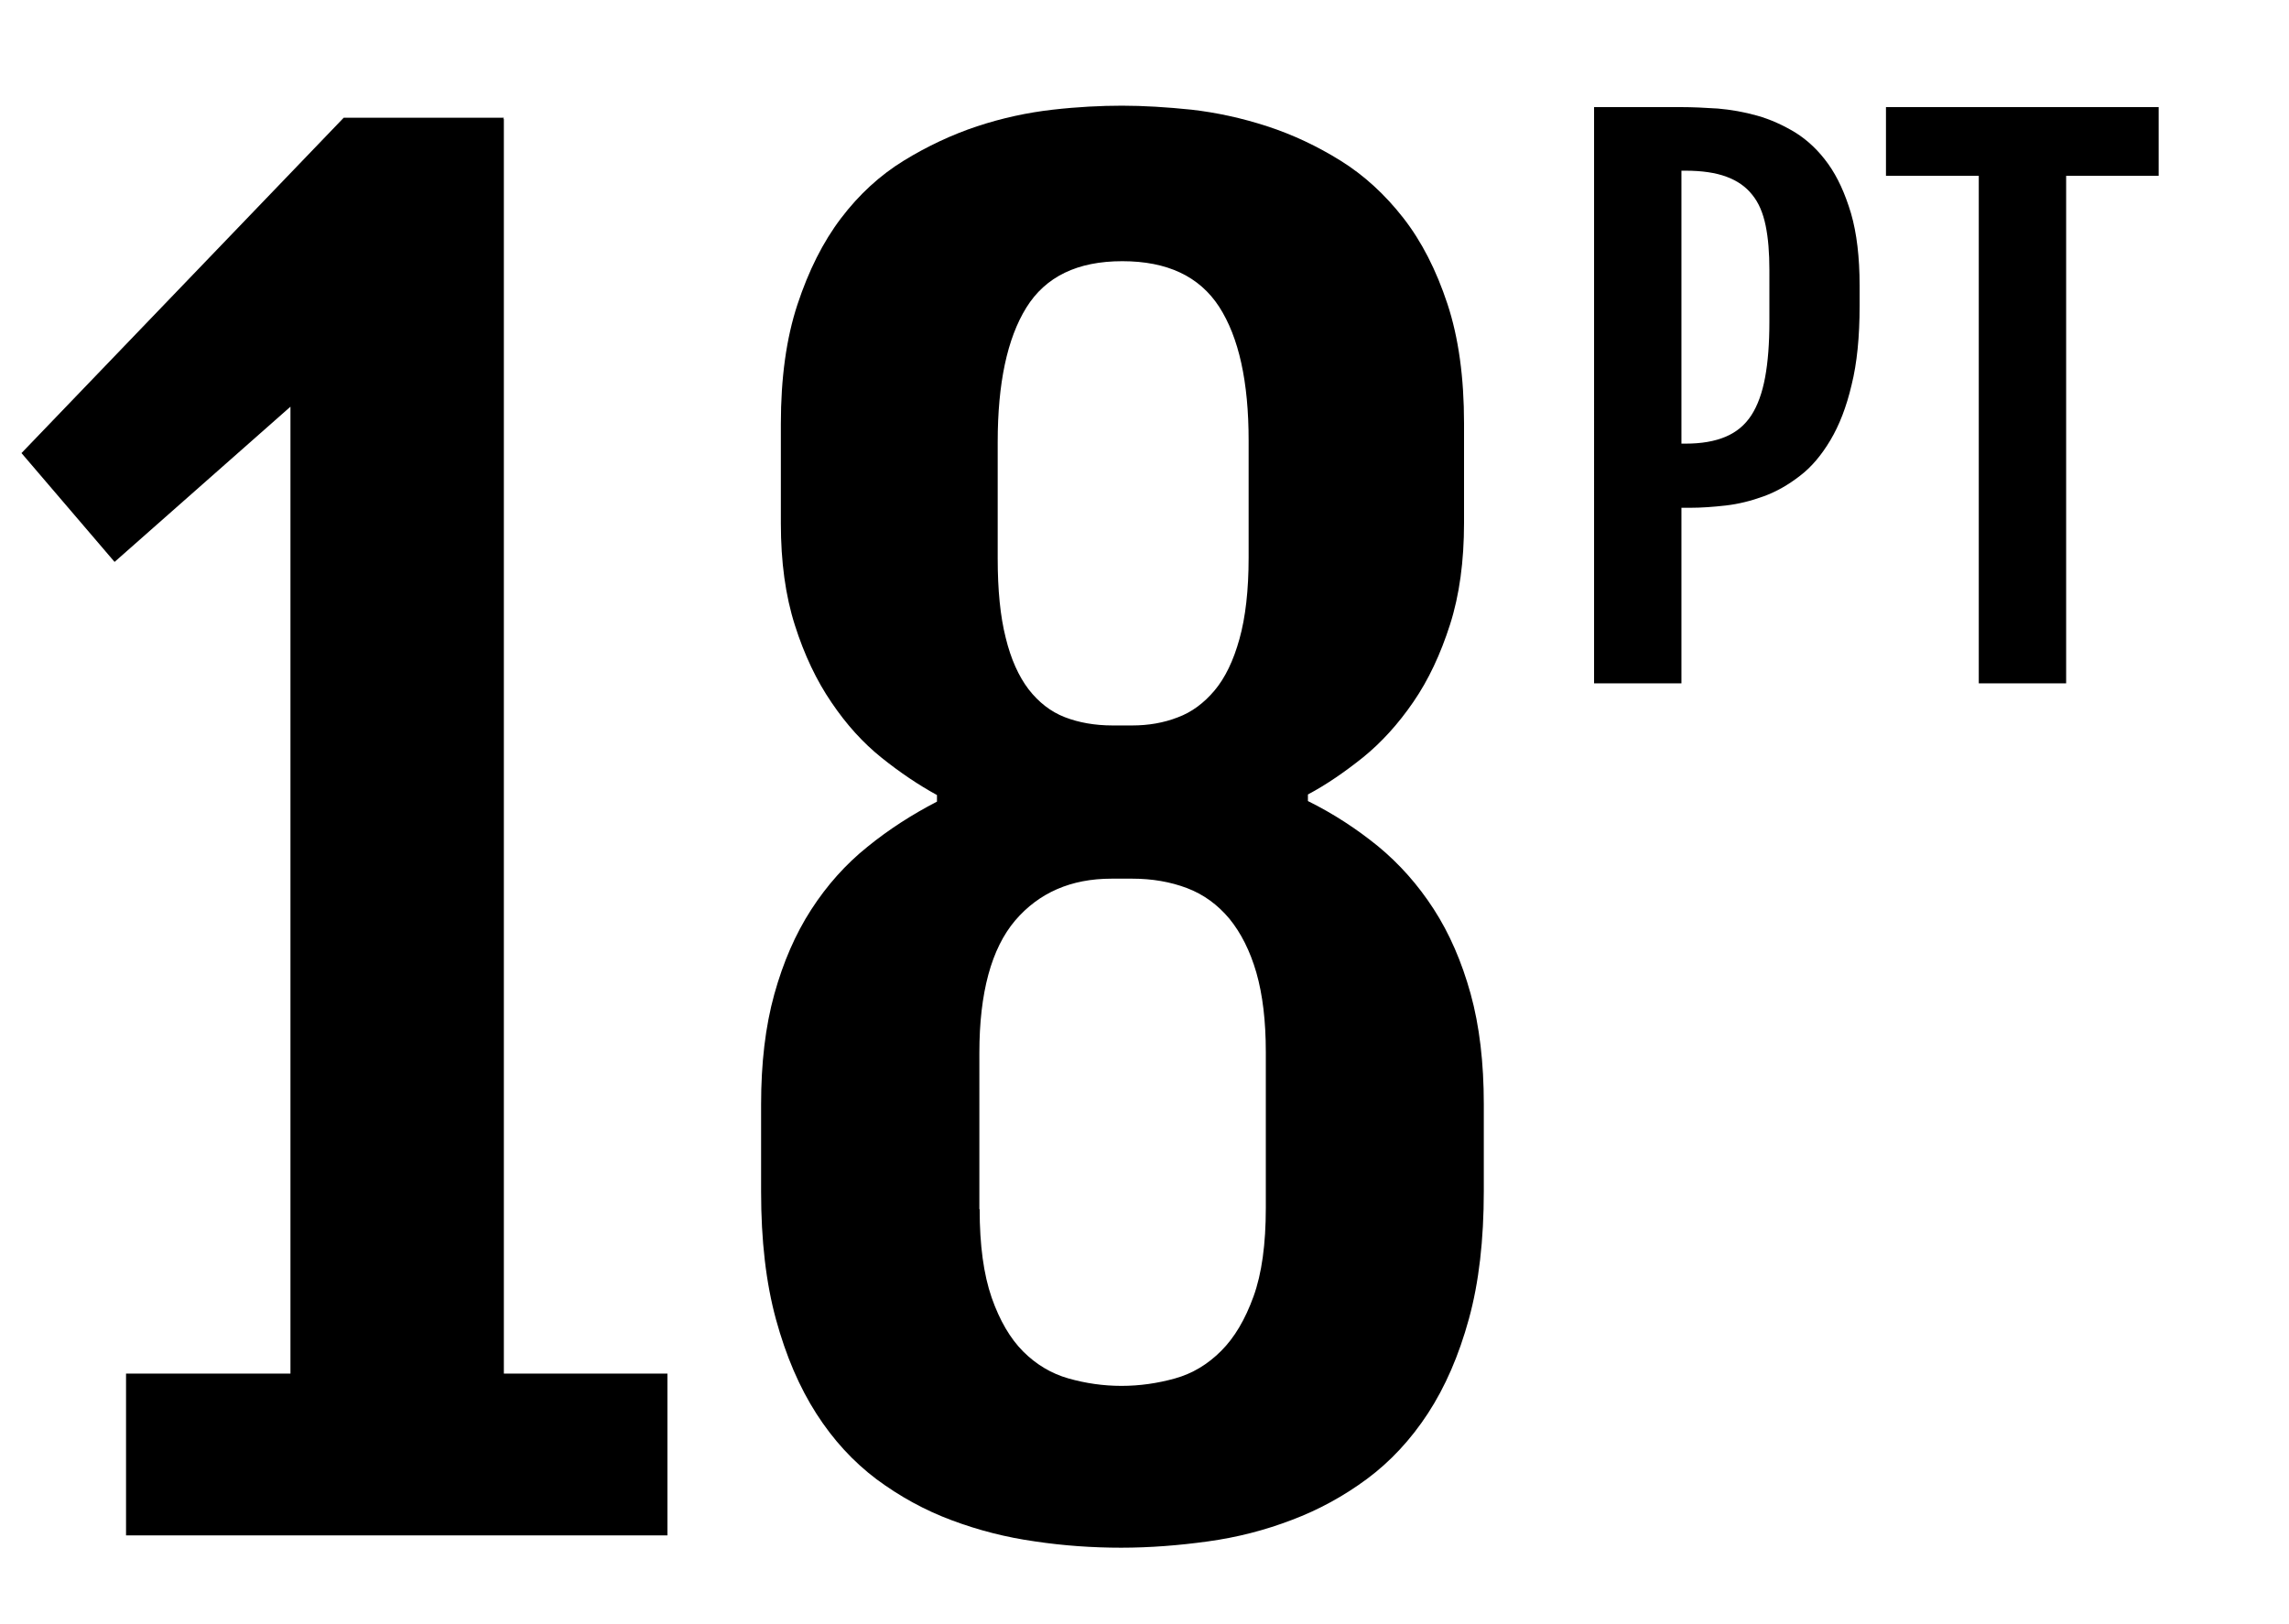
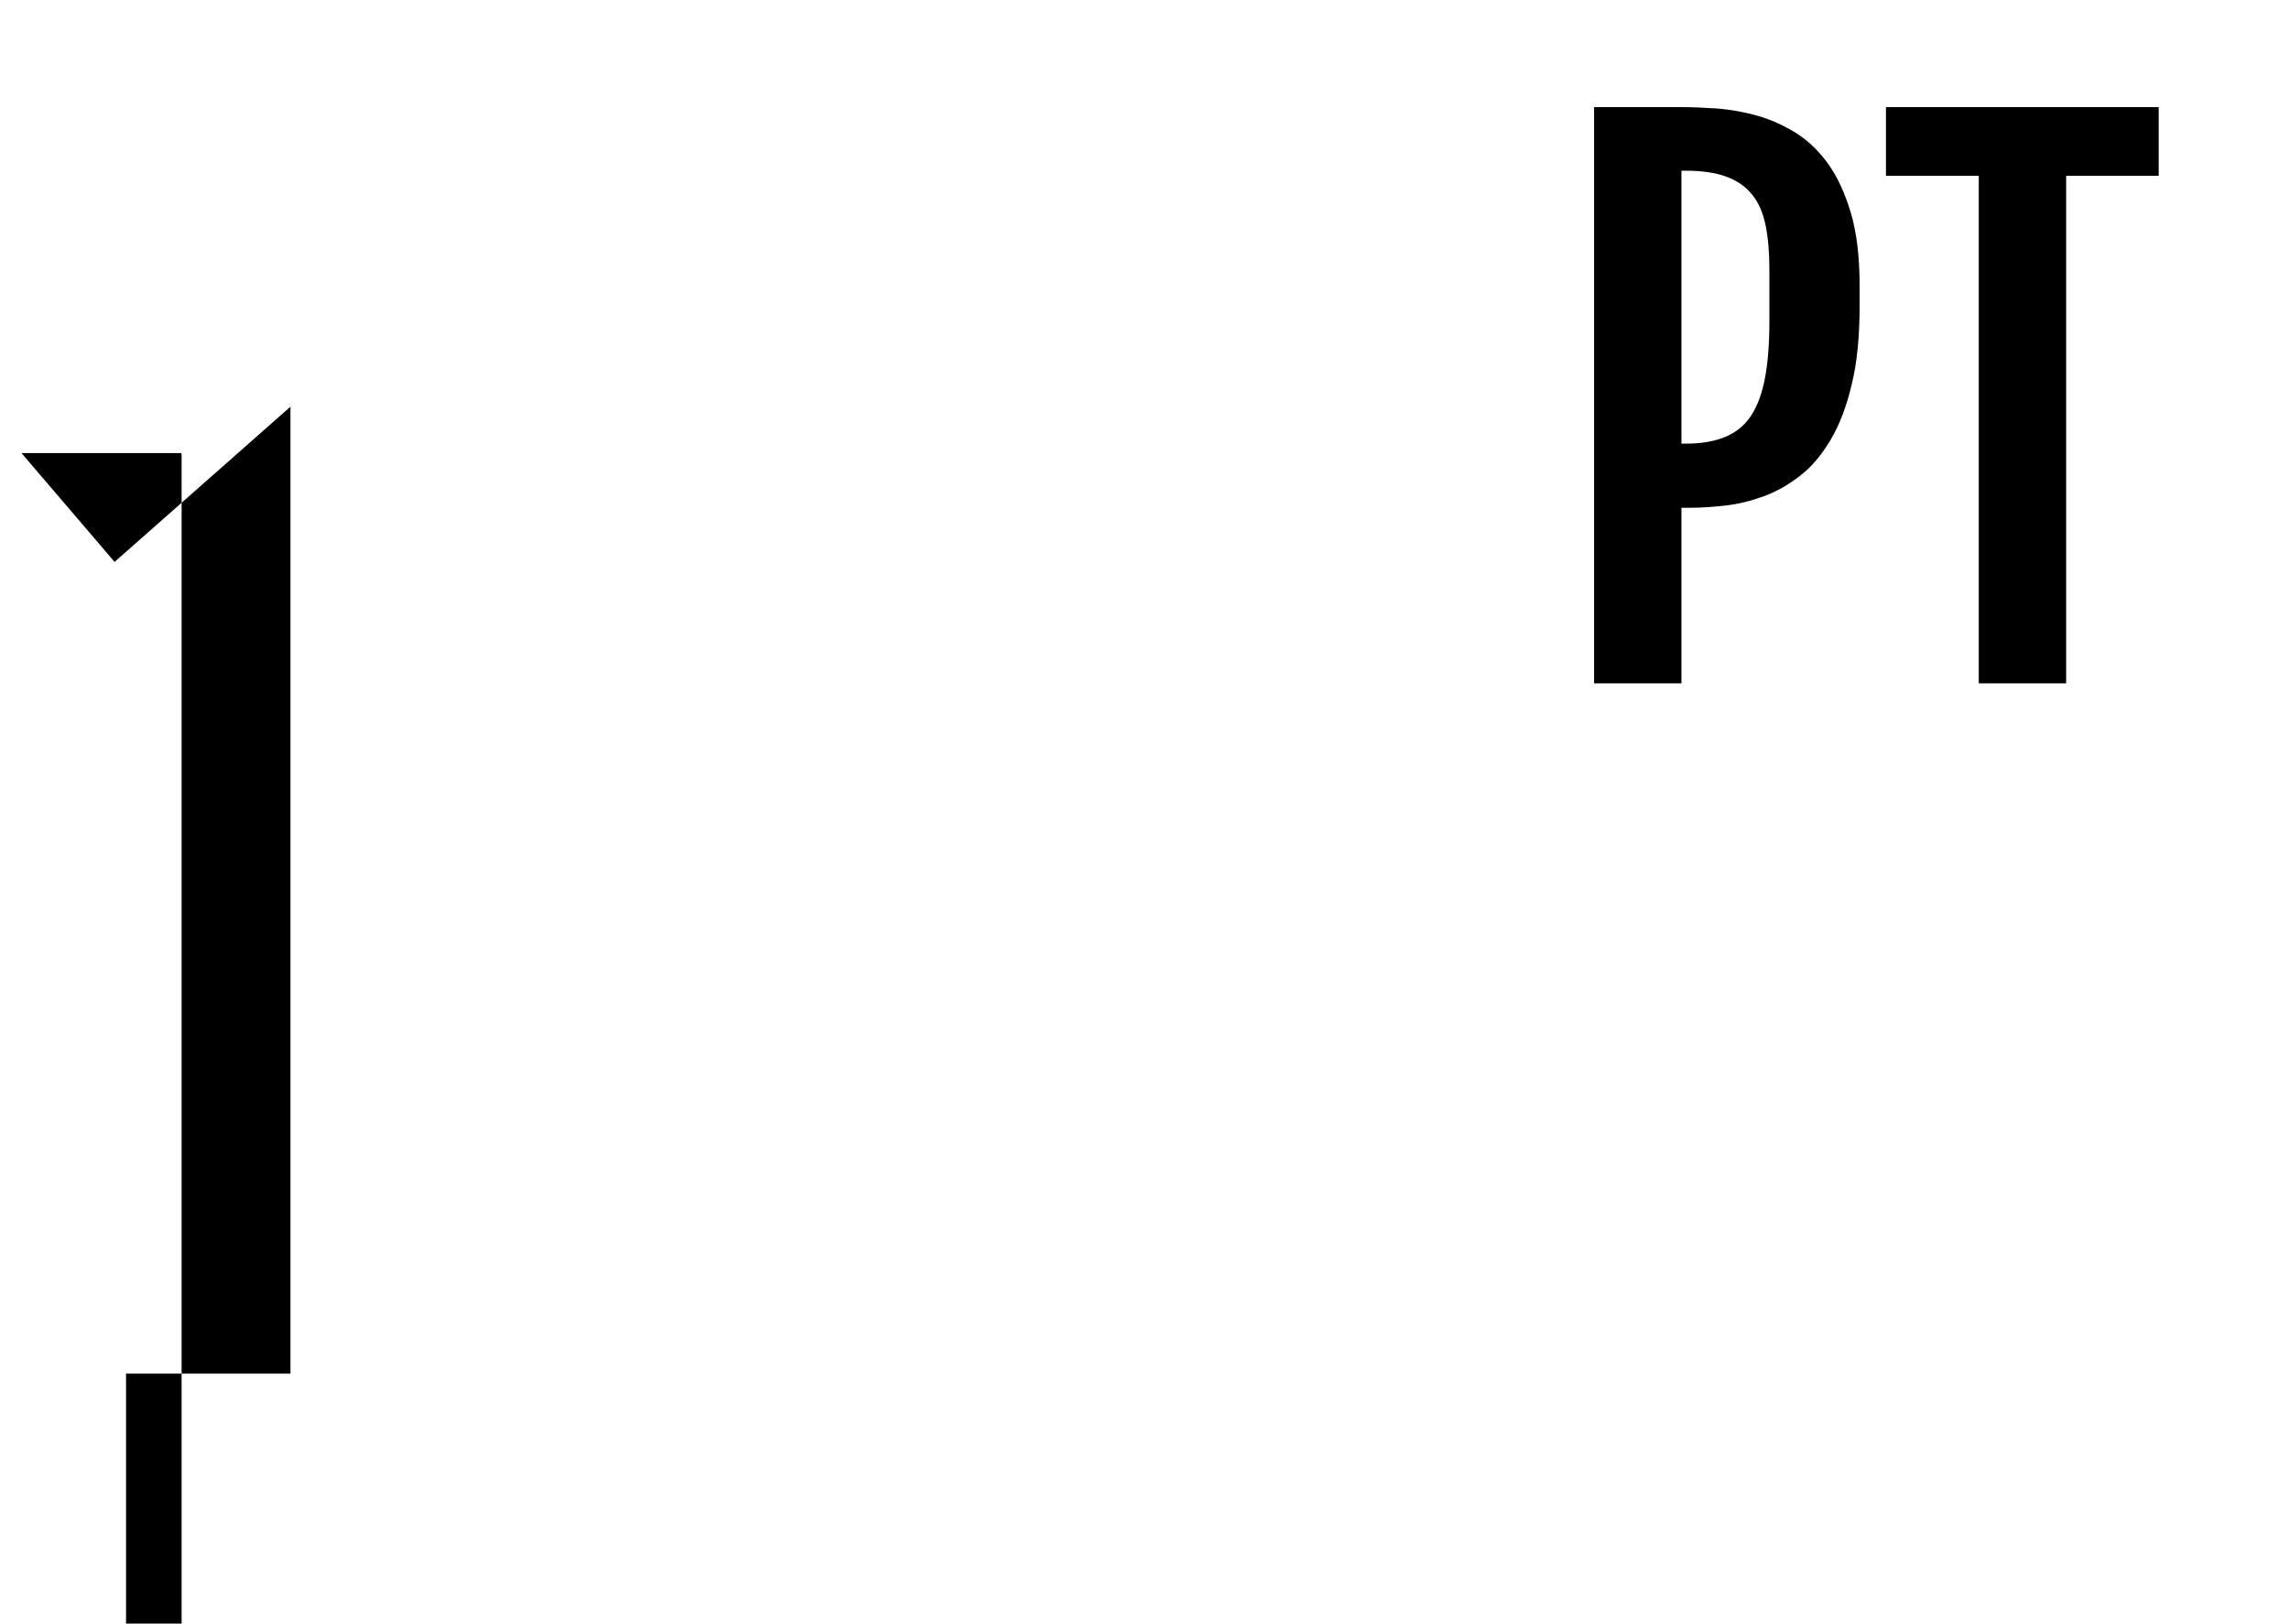
<svg xmlns="http://www.w3.org/2000/svg" version="1.1" id="Calque_1" x="0px" y="0px" viewBox="0 0 799.1 566.9" style="enable-background:new 0 0 799.1 566.9;" xml:space="preserve">
  <g>
    <path d="M556.5,37.4H587c3.8,0,8.1,0.2,12.7,0.5c4.6,0.4,9.2,1.2,13.8,2.5c4.6,1.3,9,3.3,13.3,5.9c4.3,2.7,8.1,6.3,11.4,10.9   c3.3,4.6,5.9,10.3,8,17.3c2,6.9,3,15.3,3,25.2v7.1c0,10.8-0.9,20-2.8,27.6c-1.8,7.7-4.3,14.1-7.4,19.3c-3.1,5.2-6.6,9.4-10.7,12.5   c-4,3.1-8.2,5.5-12.6,7.1c-4.4,1.6-8.8,2.7-13.2,3.2c-4.4,0.5-8.6,0.8-12.5,0.8H587v61.3h-30.5V37.4z M588.5,154.9   c5.5,0,10.1-0.8,13.9-2.4c3.8-1.6,6.8-4.1,9-7.5c2.2-3.4,3.8-7.8,4.8-13.2c1-5.4,1.5-11.8,1.5-19.4V94.3c0-6-0.4-11.1-1.3-15.5   c-0.9-4.4-2.4-8-4.7-10.8c-2.2-2.8-5.2-4.9-9-6.3c-3.8-1.4-8.5-2.1-14.3-2.1H587v95.3H588.5z" />
    <path d="M690.8,61.4h-32.4v-24h95.2v24h-32.3v177.2h-30.5V61.4z" />
  </g>
  <g>
-     <path d="M44,479.6h57.4V142L40,196.2l-32.5-38L120,41.1h55.9l-0.3,0.6l0.3-0.3v438.2H233v56.5H44V479.6z" />
-     <path d="M265.7,385.7c0-14.5,1.5-27.3,4.6-38.5c3.1-11.2,7.4-21.1,12.9-29.6c5.5-8.5,12-15.8,19.6-21.9   c7.5-6.1,15.6-11.3,24.3-15.8v-2.3c-6.4-3.5-12.8-7.8-19.3-13c-6.5-5.2-12.3-11.6-17.5-19.3c-5.2-7.6-9.5-16.6-12.8-27   c-3.3-10.3-4.9-22.2-4.9-35.5v-34.8c0-16,1.9-29.9,5.8-41.7c3.9-11.8,8.9-21.8,15.2-30.1c6.3-8.3,13.6-15,21.9-20.1   c8.3-5.1,16.9-9.1,25.6-12c8.8-2.9,17.6-4.8,26.4-5.8c8.8-1,16.9-1.4,24.2-1.4c7.5,0,15.6,0.5,24.3,1.4c8.7,1,17.5,2.9,26.4,5.8   c8.9,2.9,17.4,6.9,25.6,12c8.2,5.1,15.5,11.8,21.9,20c6.4,8.2,11.5,18.2,15.4,30c3.9,11.8,5.8,25.7,5.8,41.7v34.8   c0,13.3-1.6,25.2-4.9,35.5c-3.3,10.3-7.5,19.3-12.8,27c-5.2,7.6-11.1,14.1-17.5,19.3c-6.5,5.2-12.9,9.6-19.3,13v2.3   c8.9,4.4,17,9.7,24.5,15.8c7.4,6.1,13.9,13.4,19.4,21.9c5.5,8.5,9.8,18.4,12.9,29.6c3.1,11.2,4.6,24.1,4.6,38.5v30.4   c0,17-1.7,31.9-5.2,44.6c-3.5,12.8-8.3,23.8-14.3,33s-13.2,16.9-21.3,22.9c-8.1,6-16.9,10.8-26.2,14.3c-9.4,3.6-19.1,6.1-29.3,7.5   c-10.1,1.4-20.2,2.2-30.3,2.2c-10,0-20.1-0.7-30.1-2.2c-10-1.4-19.8-3.9-29.1-7.4c-9.4-3.5-18.1-8.3-26.2-14.3   c-8.1-6.1-15.1-13.7-21-22.9c-5.9-9.2-10.6-20.1-14.1-32.9s-5.2-27.6-5.2-44.6V385.7z M342,422.2c0,12.6,1.4,22.8,4.2,30.9   c2.8,8,6.5,14.3,11,18.8c4.5,4.5,9.8,7.7,15.8,9.4c6,1.7,12.2,2.6,18.5,2.6c6.4,0,12.6-0.9,18.7-2.6c6.1-1.7,11.4-4.9,16.1-9.6   s8.4-11,11.3-19c2.9-8,4.3-18.3,4.3-30.9v-54.5c0-10.8-1.1-20-3.3-27.7c-2.2-7.6-5.4-13.9-9.4-18.8c-4.1-4.9-9-8.5-14.8-10.7   c-5.8-2.2-12.2-3.3-19.1-3.3H388c-14.1,0-25.3,4.9-33.6,14.6c-8.3,9.8-12.5,25.2-12.5,46.2V422.2z M395.3,253.3   c5.6,0,10.9-0.9,15.8-2.8c4.9-1.8,9.2-5,12.9-9.4c3.7-4.4,6.6-10.4,8.7-18c2.1-7.5,3.2-17,3.2-28.4v-40.9c0-20.5-3.4-36-10.3-46.7   c-6.9-10.6-18.1-15.9-33.8-15.9s-26.8,5.4-33.5,16.2c-6.7,10.8-10,26.5-10,46.9V195c0,11,0.9,20.2,2.8,27.7c1.8,7.4,4.5,13.4,8,18   c3.5,4.5,7.7,7.8,12.6,9.7c4.9,1.9,10.5,2.9,16.7,2.9H395.3z" />
+     <path d="M44,479.6h57.4V142L40,196.2l-32.5-38h55.9l-0.3,0.6l0.3-0.3v438.2H233v56.5H44V479.6z" />
  </g>
</svg>